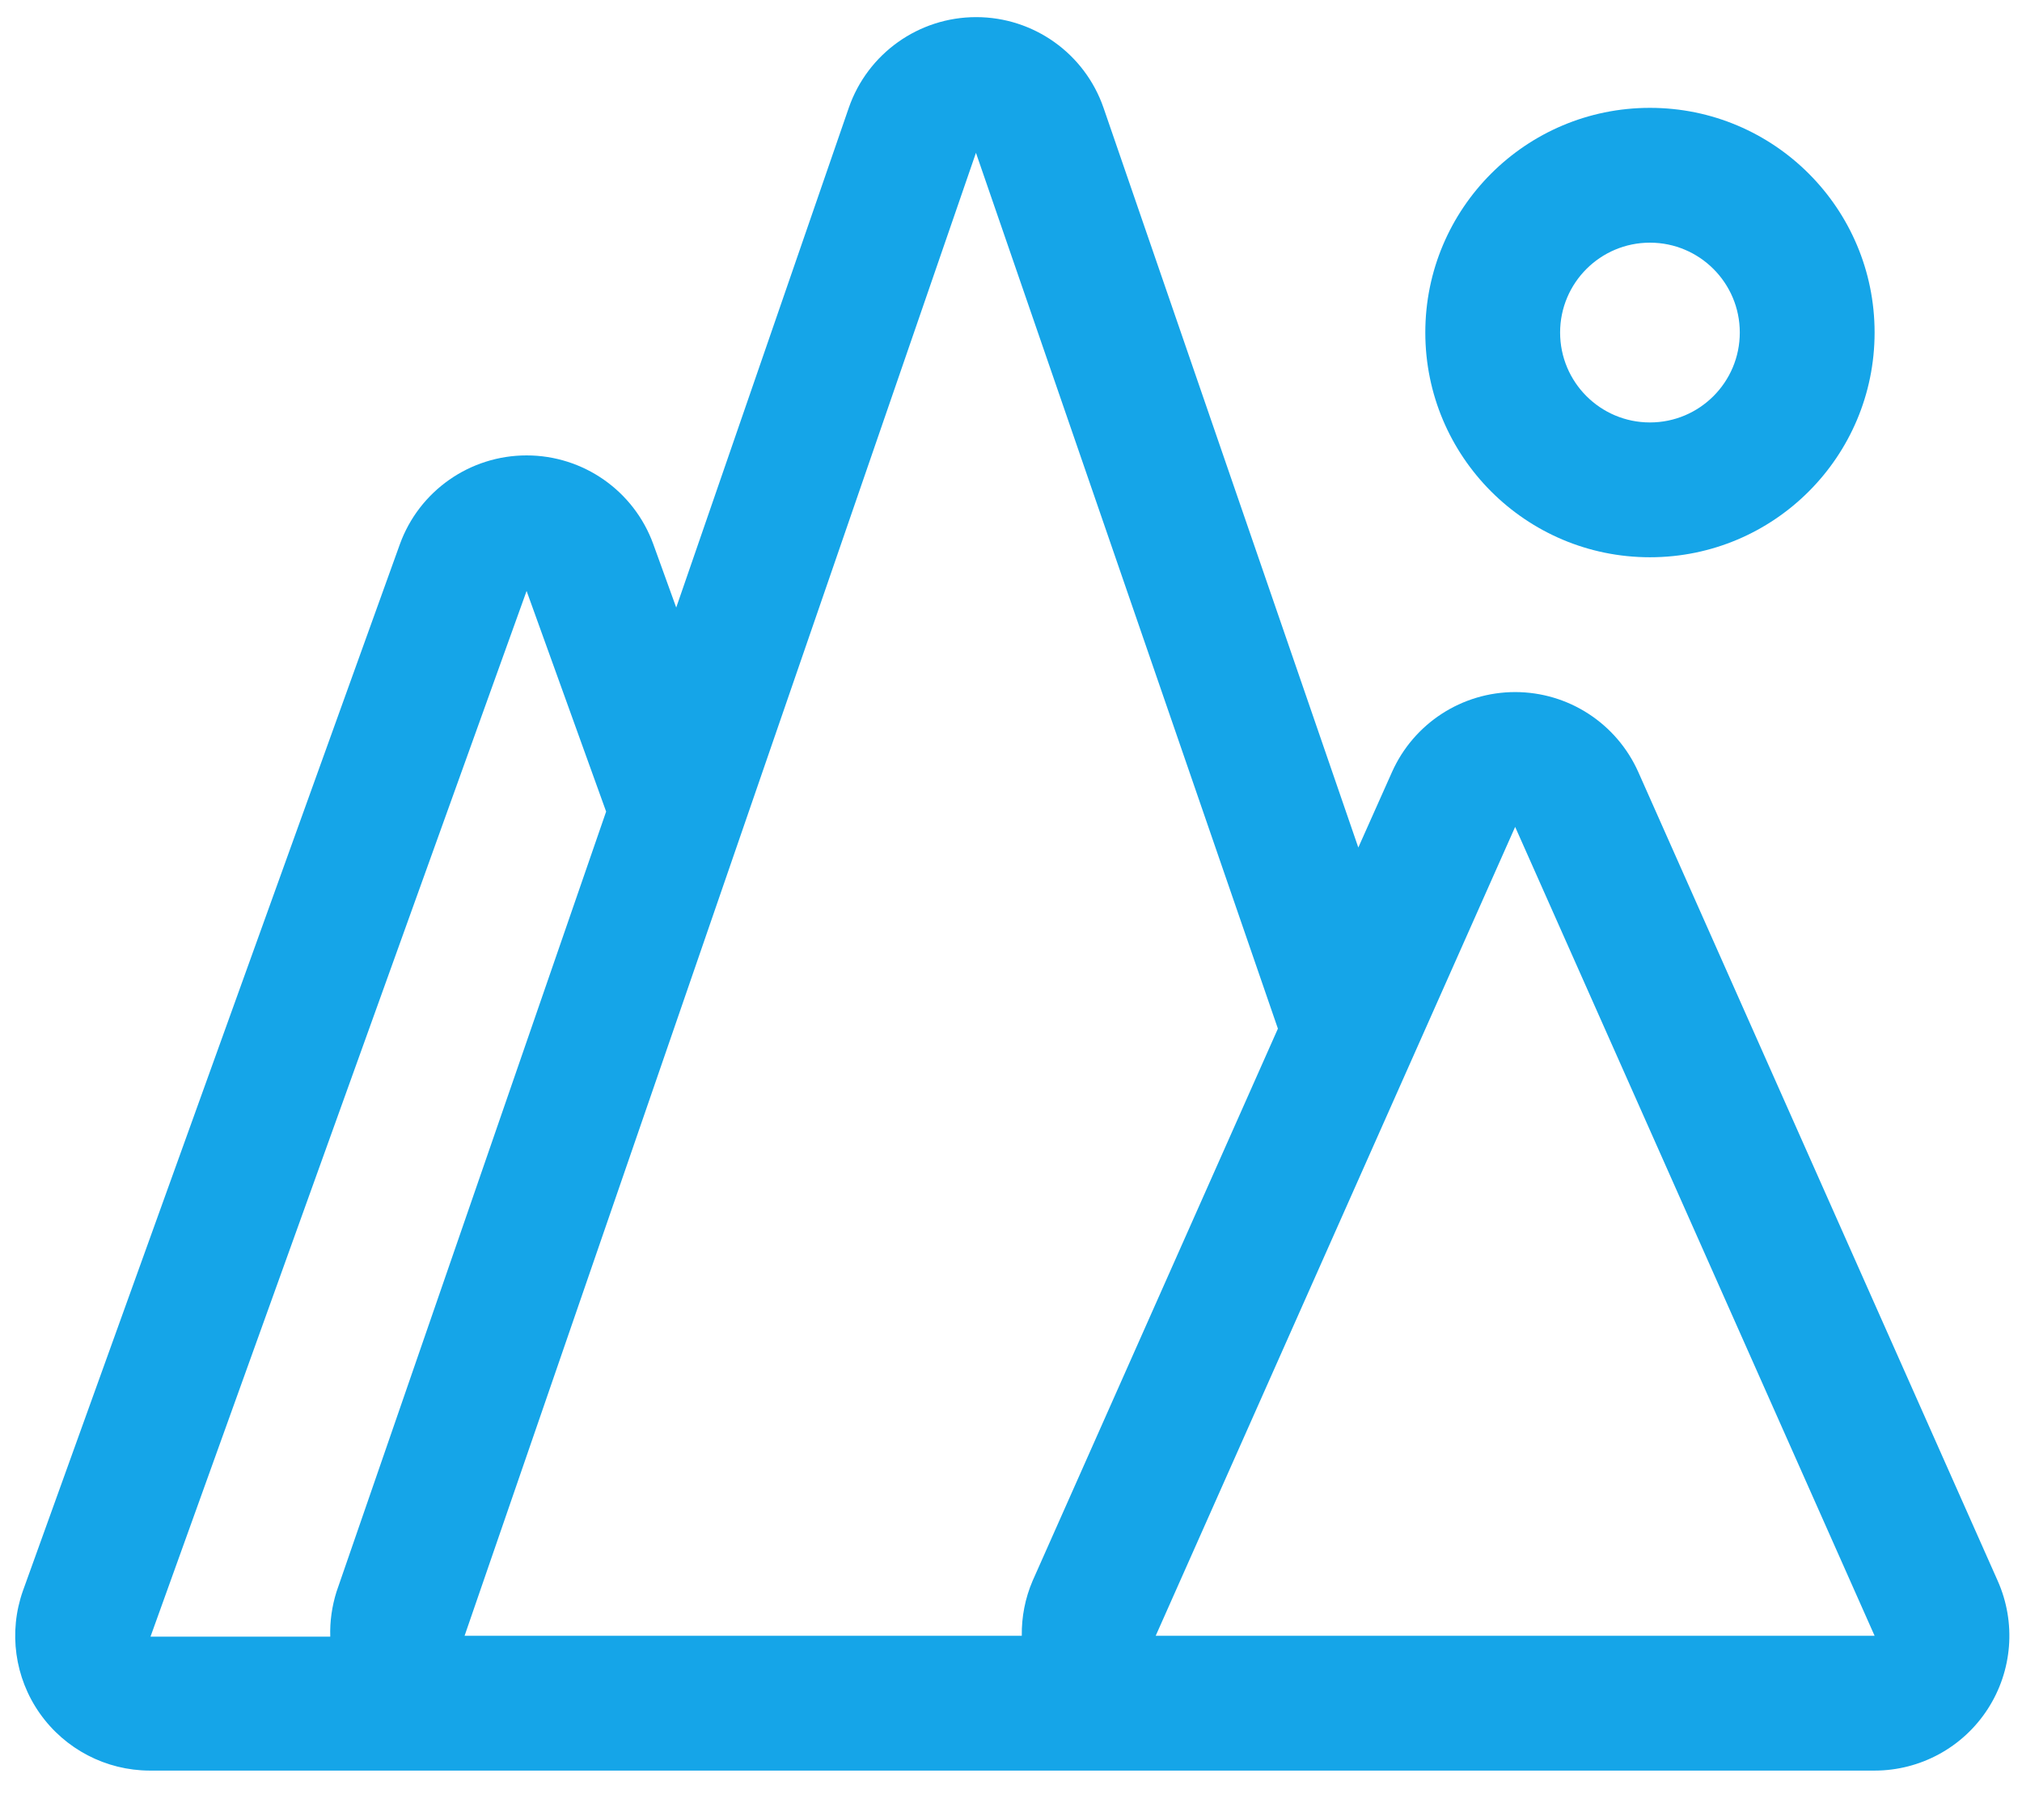
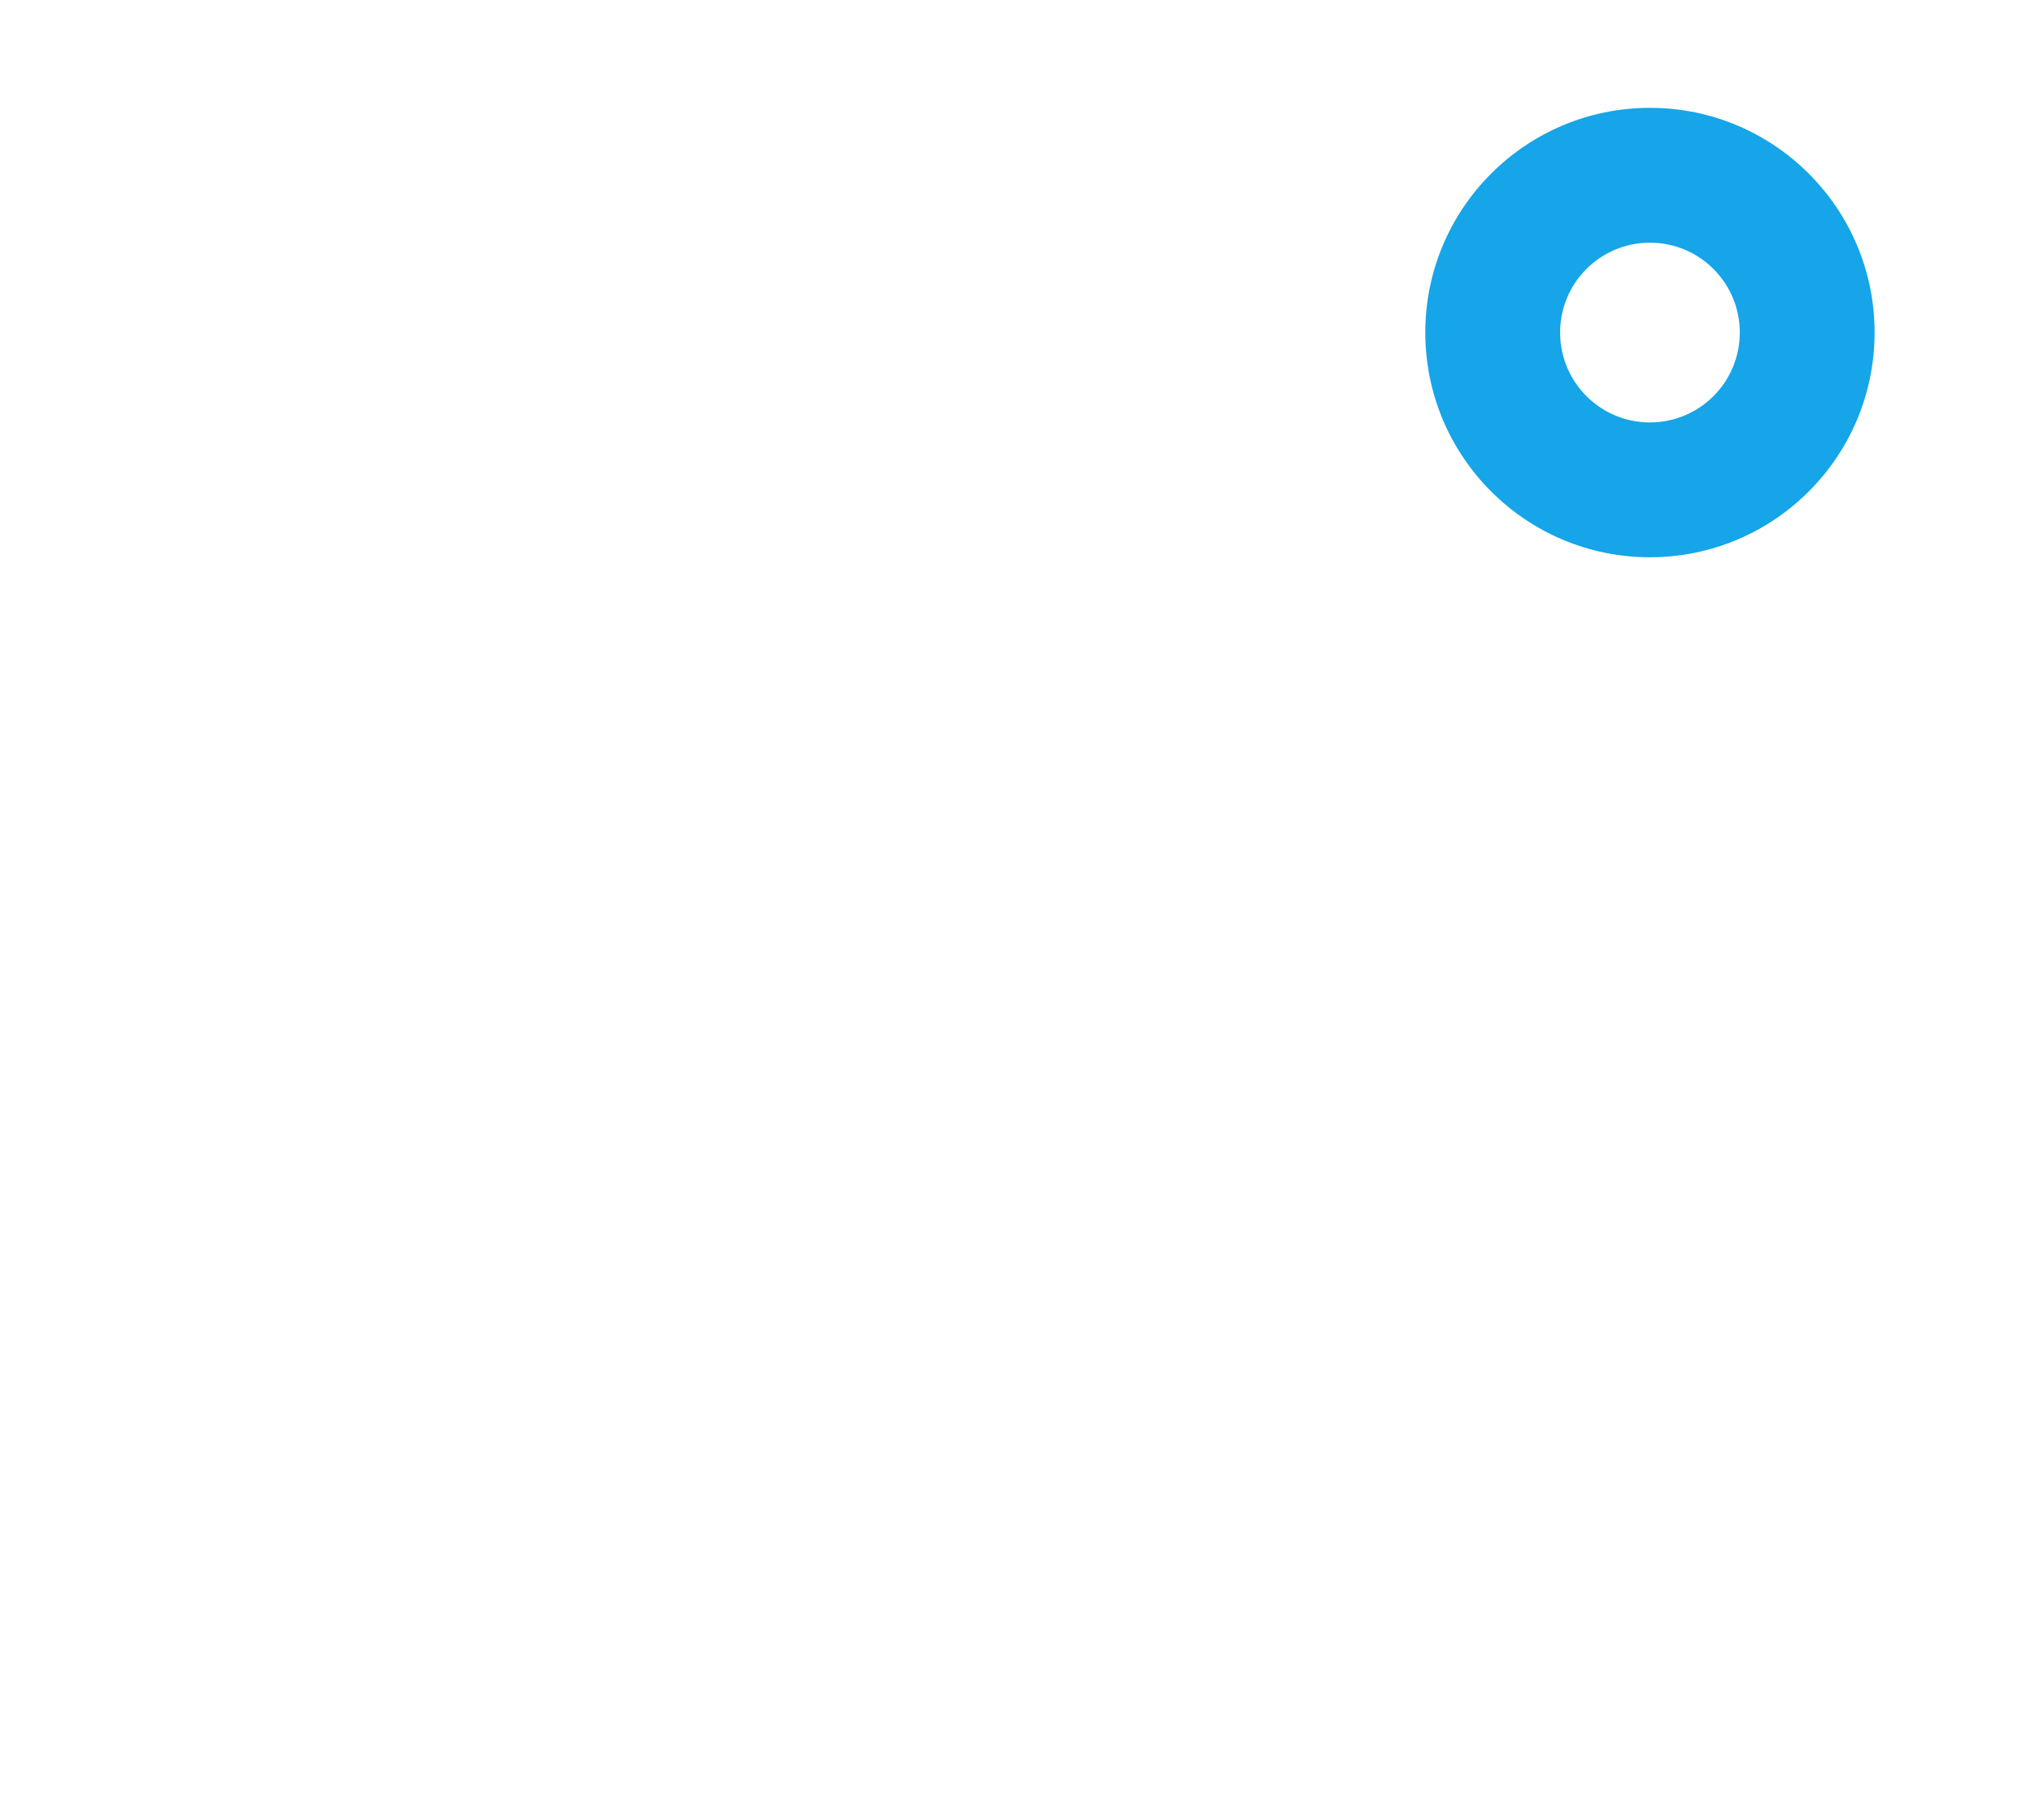
<svg xmlns="http://www.w3.org/2000/svg" xmlns:xlink="http://www.w3.org/1999/xlink" width="30px" height="27px" viewBox="0 0 30 27" version="1.1">
  <title>icon-resort</title>
  <desc>Created with Sketch.</desc>
  <defs>
    <rect id="path-1" x="0" y="0" width="32" height="32" />
  </defs>
  <g id="Page-1" stroke="none" stroke-width="1" fill="none" fill-rule="evenodd">
    <g id="icon-resort" transform="translate(-1, -3)">
      <mask id="mask-2" fill="white">
        <use xlink:href="#path-1" />
      </mask>
      <g id="Mask" opacity="0.6" />
      <g mask="url(#mask-2)" fill="#15A5E8" id="Shape">
        <g transform="translate(1, 3)">
-           <path d="M29.64,23.453 L24.307,11.453 C23.985,10.732 23.27,10.267 22.48,10.267 L22.48,10.267 C21.69,10.267 20.975,10.732 20.653,11.453 L20.153,12.573 L16.373,1.6 C16.095,0.794 15.336,0.254 14.483,0.254 C13.631,0.254 12.872,0.794 12.593,1.6 L10.033,9.013 L9.693,8.073 C9.406,7.282 8.655,6.756 7.813,6.756 C6.972,6.756 6.22,7.282 5.933,8.073 L0.34,23.6 C0.124,24.211 0.217,24.889 0.591,25.419 C0.965,25.949 1.572,26.265 2.22,26.267 L27.813,26.267 C28.49,26.267 29.122,25.924 29.49,25.356 C29.859,24.788 29.915,24.072 29.64,23.453 L29.64,23.453 Z M14.48,2.267 L18.96,15.26 L15.32,23.453 C15.21,23.71 15.156,23.987 15.16,24.267 L6.893,24.267 L14.48,2.267 Z M7.813,8.767 L8.993,12.04 L4.993,23.613 C4.925,23.829 4.893,24.054 4.9,24.28 L2.233,24.28 L7.813,8.767 Z M17.147,24.267 L22.48,12.267 L27.813,24.267 L17.147,24.267 Z" />
          <path d="M24.48,8.267 C26.321,8.267 27.813,6.774 27.813,4.933 C27.813,3.092 26.321,1.6 24.48,1.6 C22.639,1.6 21.147,3.092 21.147,4.933 C21.147,6.774 22.639,8.267 24.48,8.267 Z M24.48,3.6 C25.216,3.6 25.813,4.197 25.813,4.933 C25.813,5.67 25.216,6.267 24.48,6.267 C23.744,6.267 23.147,5.67 23.147,4.933 C23.147,4.197 23.744,3.6 24.48,3.6 Z" />
        </g>
      </g>
    </g>
  </g>
</svg>